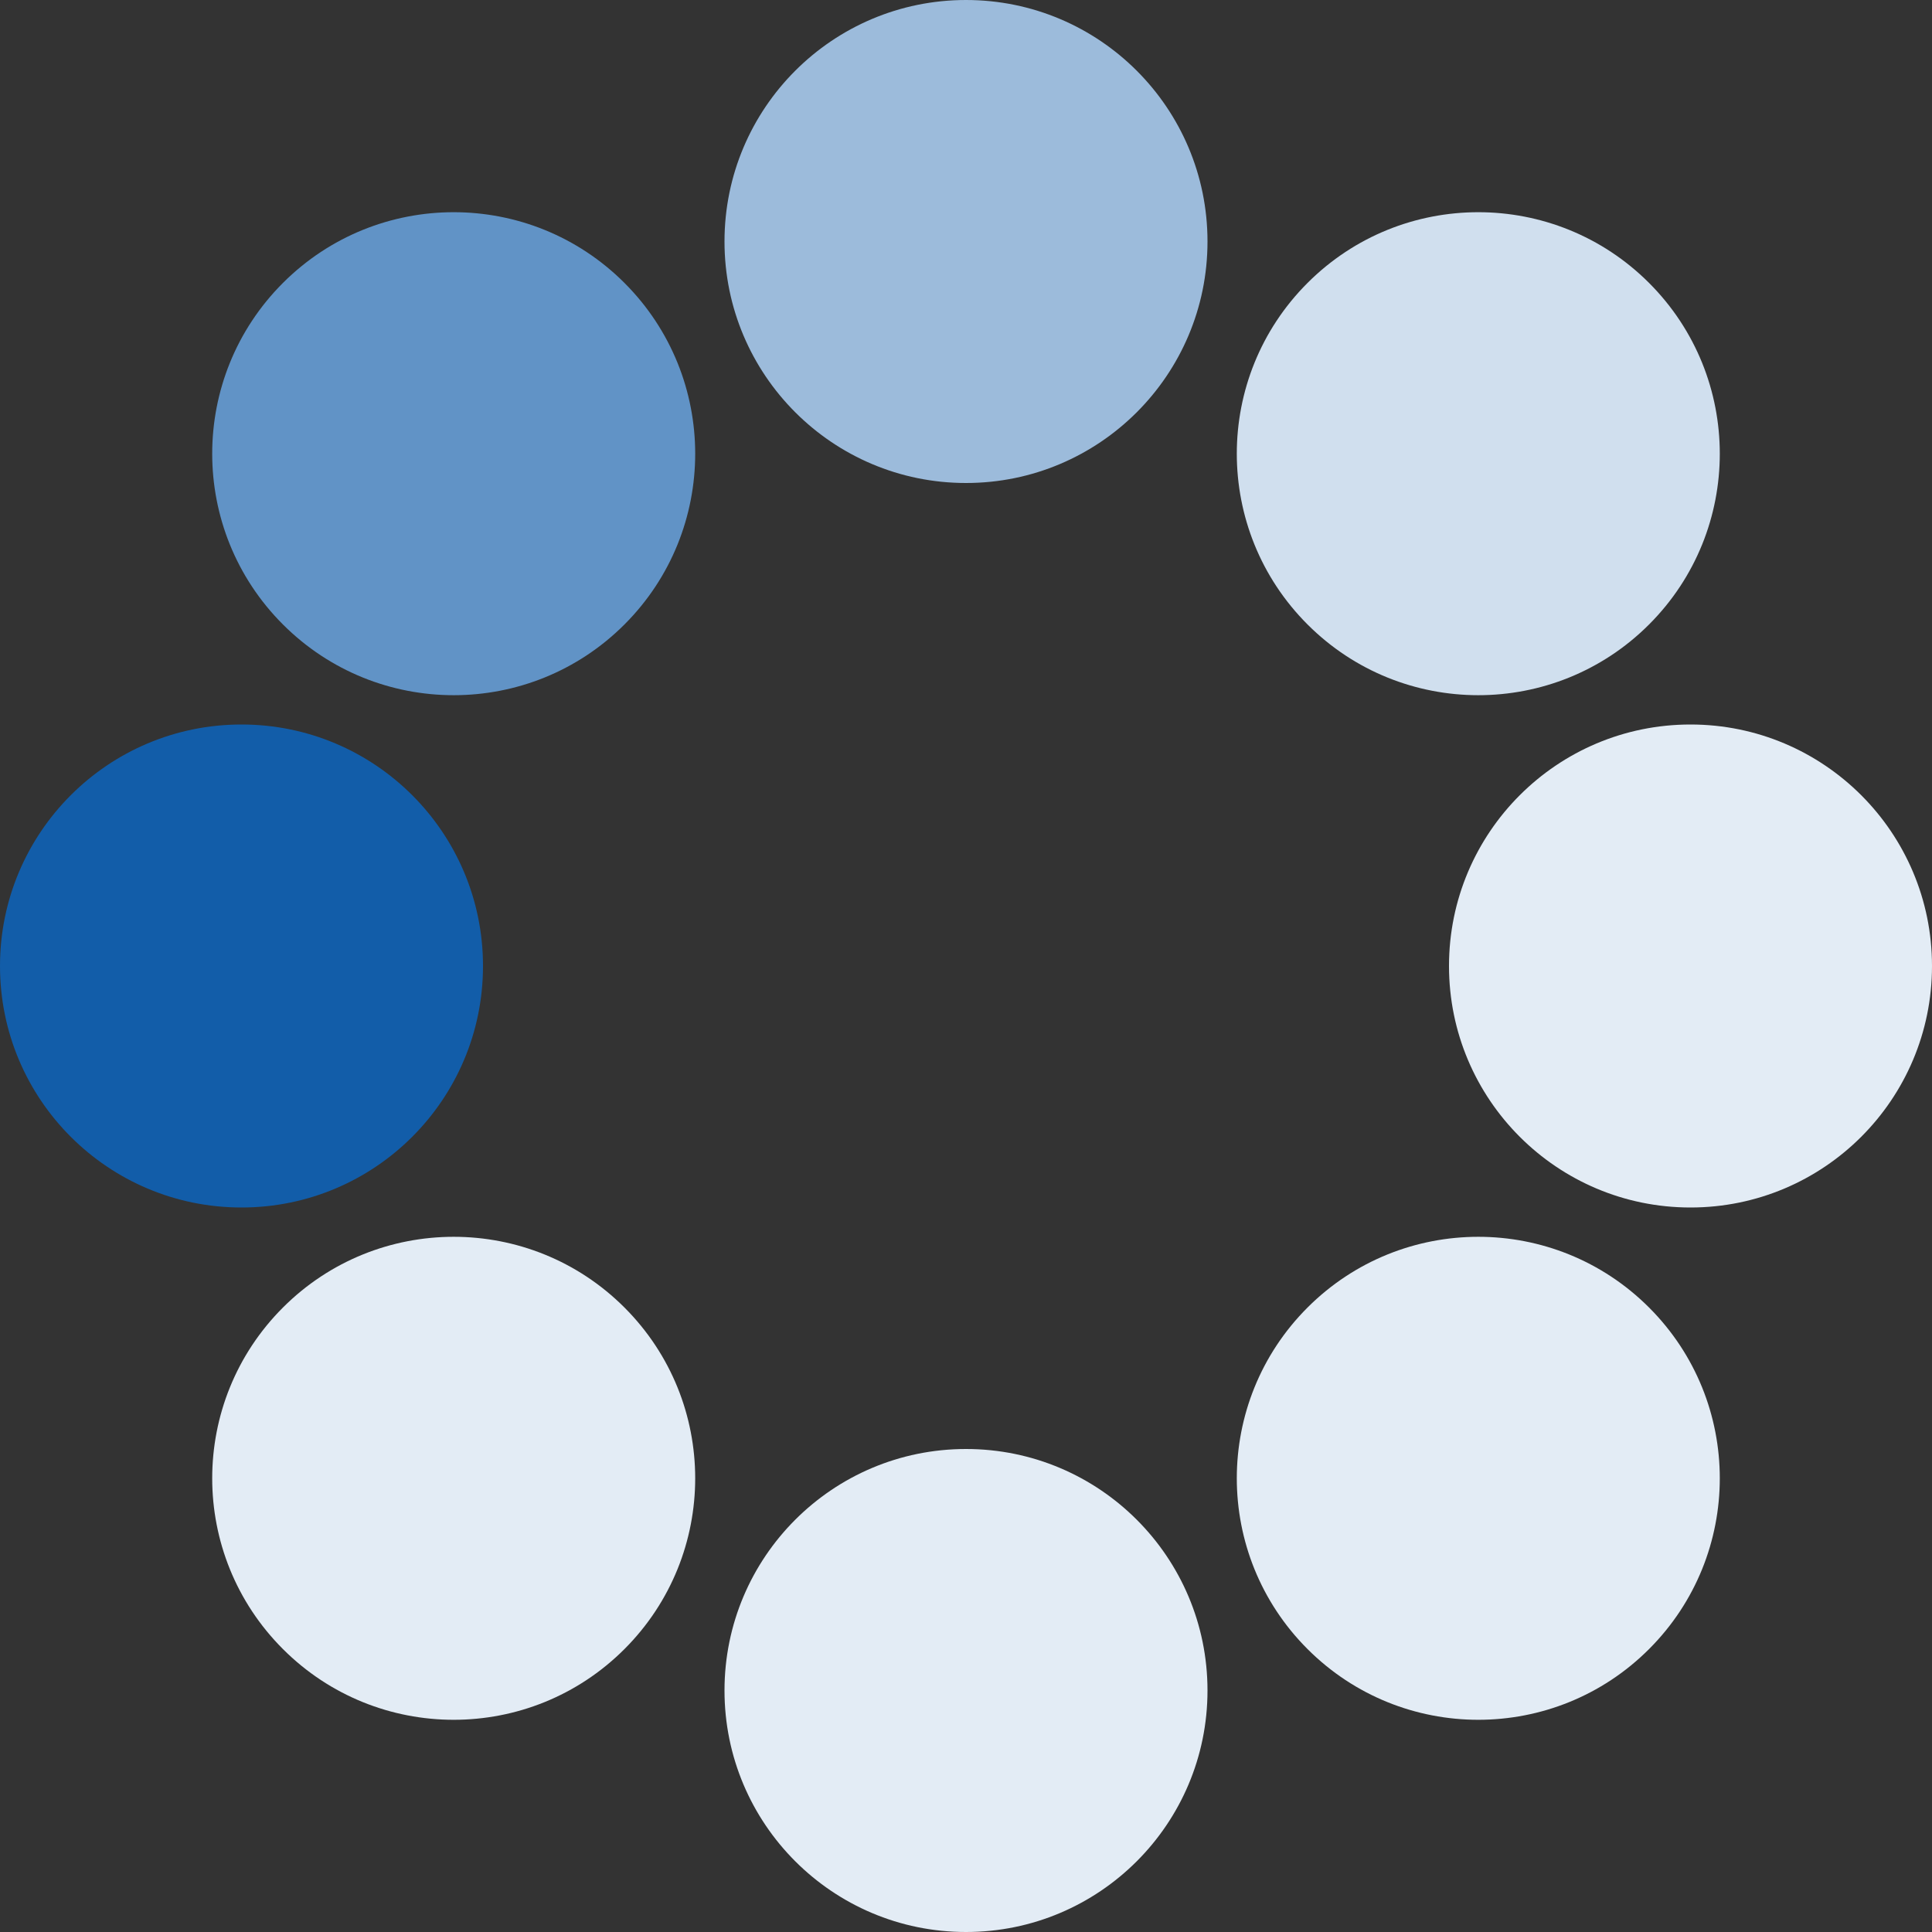
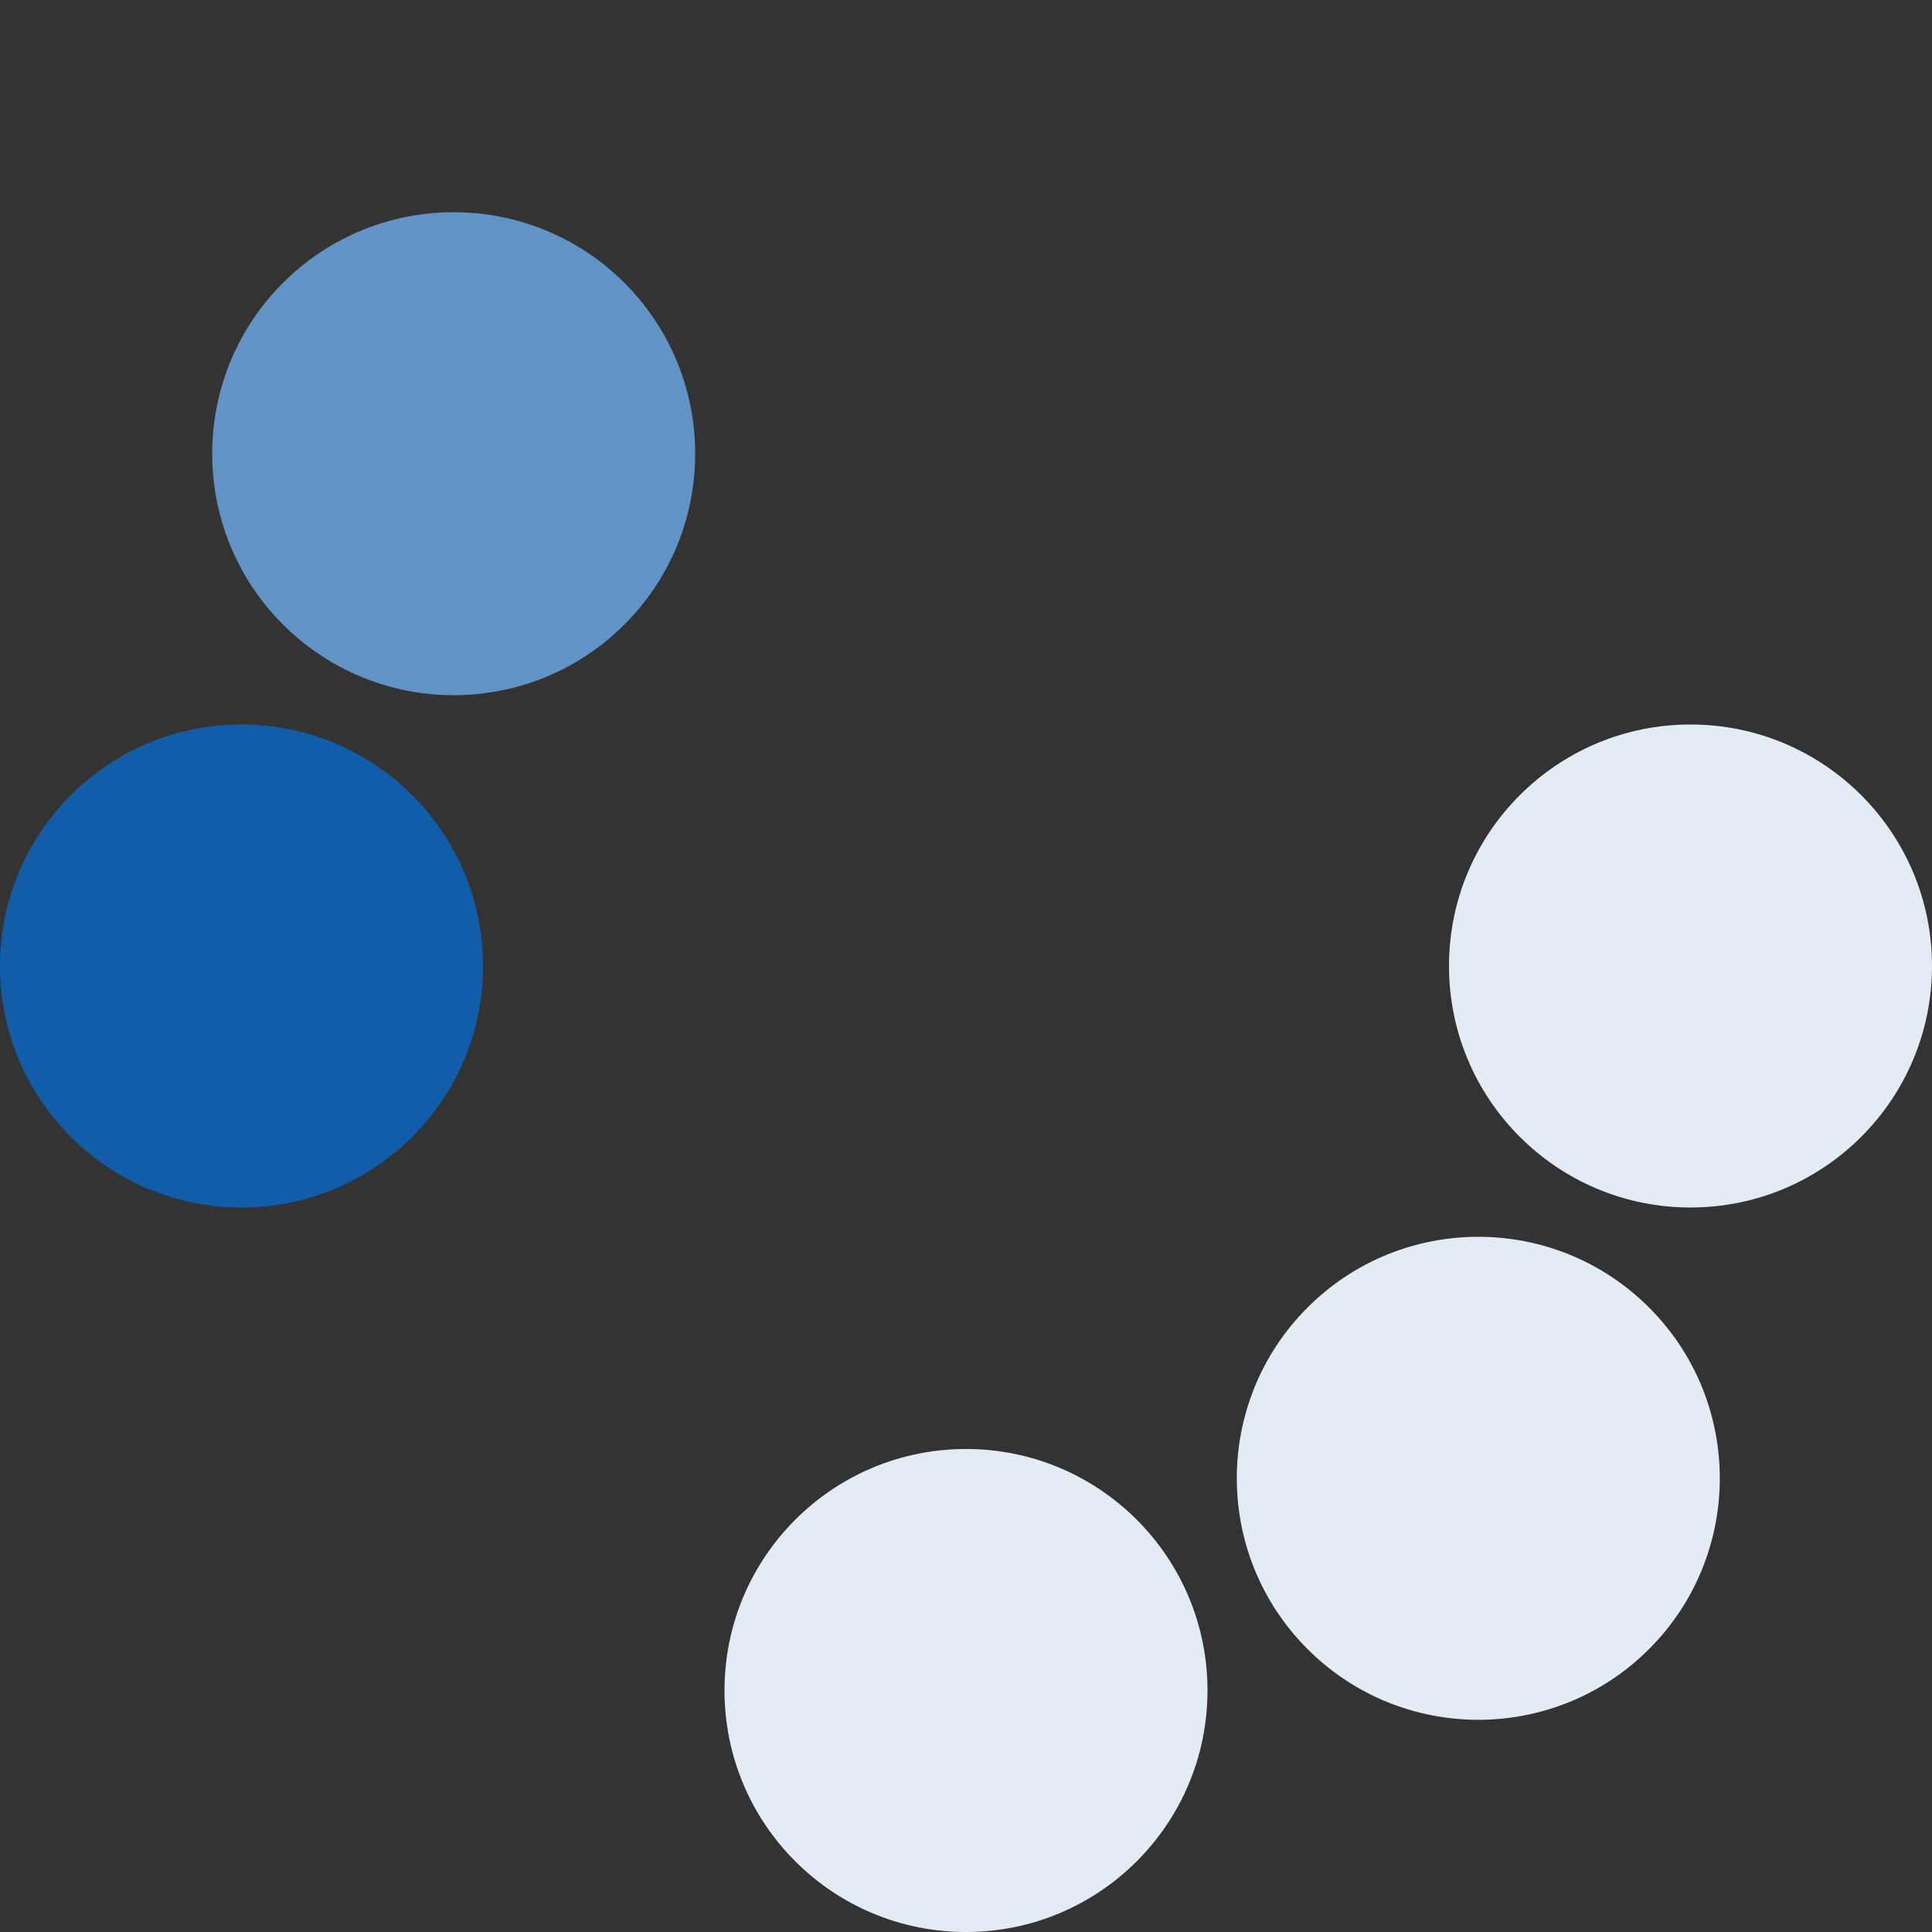
<svg xmlns="http://www.w3.org/2000/svg" version="1.0" width="64px" height="64px" viewBox="0 0 128 128" xml:space="preserve">
  <rect x="0" y="0" width="128" height="128" fill="#333333" stroke="none" />
  <g>
    <circle cx="16" cy="64" r="16" fill="#125da9" />
    <circle cx="16" cy="64" r="16" fill="#6193c6" transform="rotate(45,64,64)" />
-     <circle cx="16" cy="64" r="16" fill="#9cbbdb" transform="rotate(90,64,64)" />
-     <circle cx="16" cy="64" r="16" fill="#d0dfee" transform="rotate(135,64,64)" />
    <circle cx="16" cy="64" r="16" fill="#e3ecf5" transform="rotate(180,64,64)" />
    <circle cx="16" cy="64" r="16" fill="#e3ecf5" transform="rotate(225,64,64)" />
    <circle cx="16" cy="64" r="16" fill="#e3ecf5" transform="rotate(270,64,64)" />
-     <circle cx="16" cy="64" r="16" fill="#e3ecf5" transform="rotate(315,64,64)" />
    <animateTransform attributeName="transform" type="rotate" values="0 64 64;315 64 64;270 64 64;225 64 64;180 64 64;135 64 64;90 64 64;45 64 64" calcMode="discrete" dur="720ms" repeatCount="indefinite" />
  </g>
</svg>